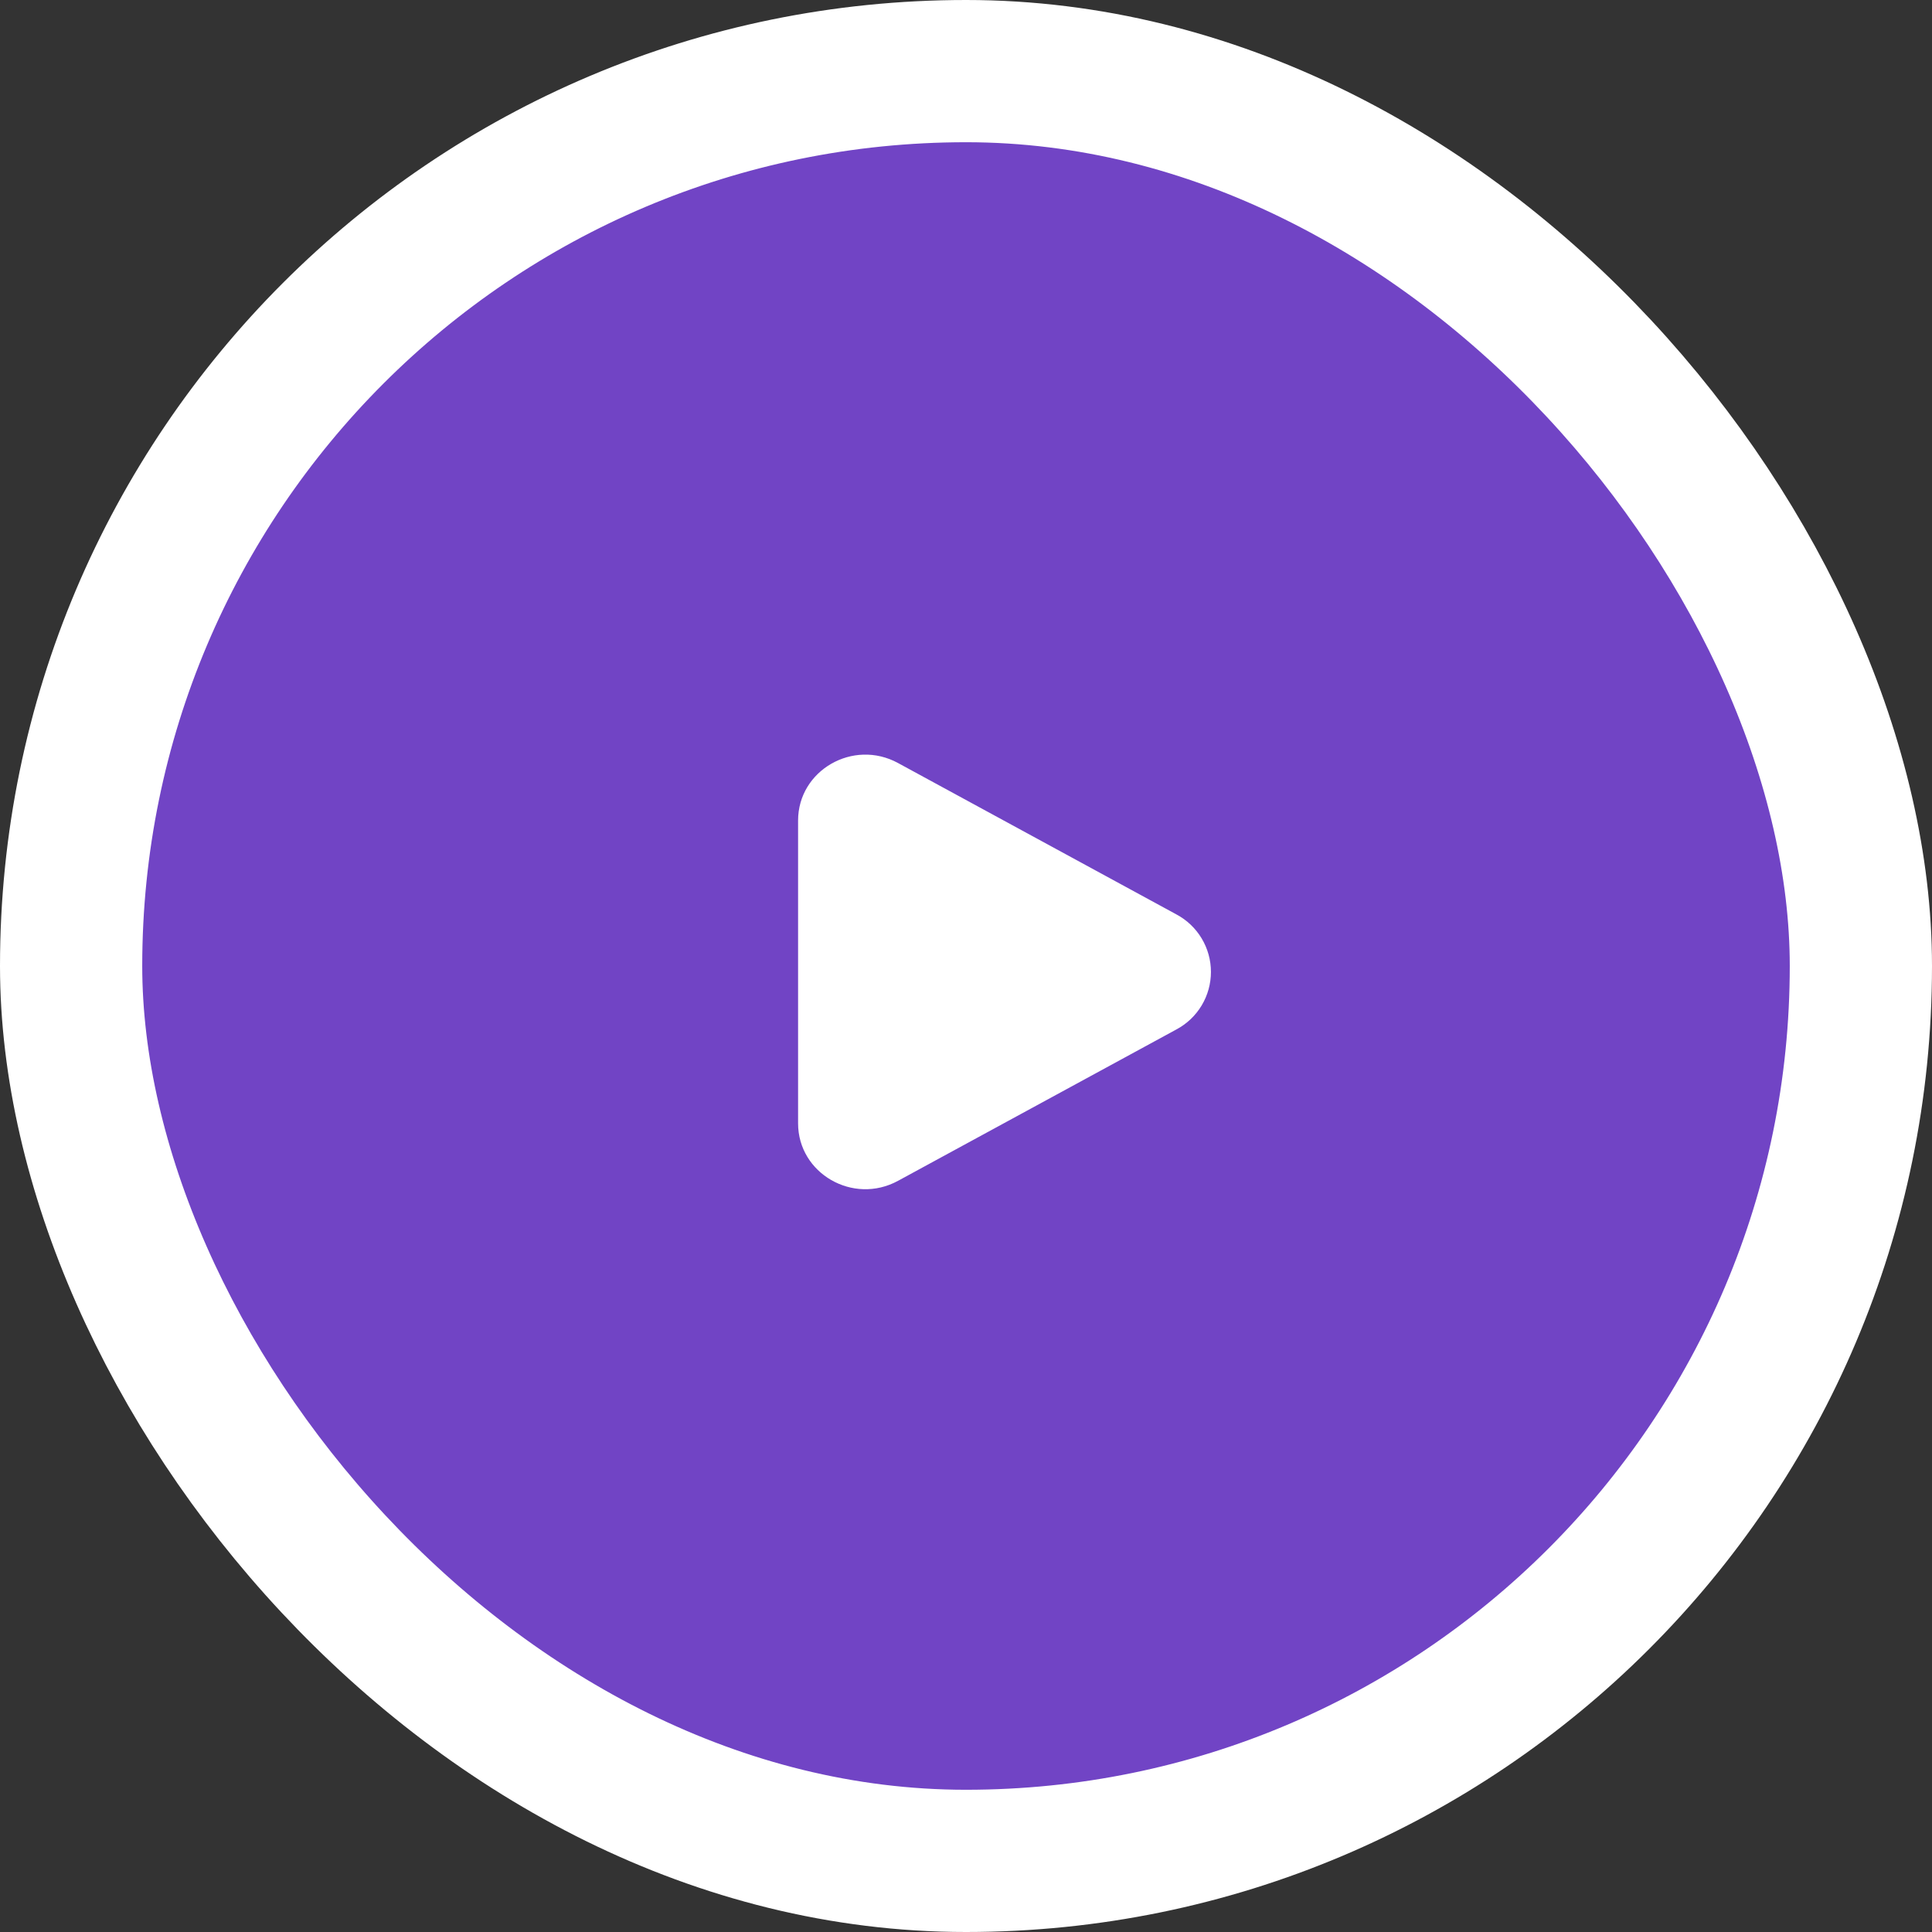
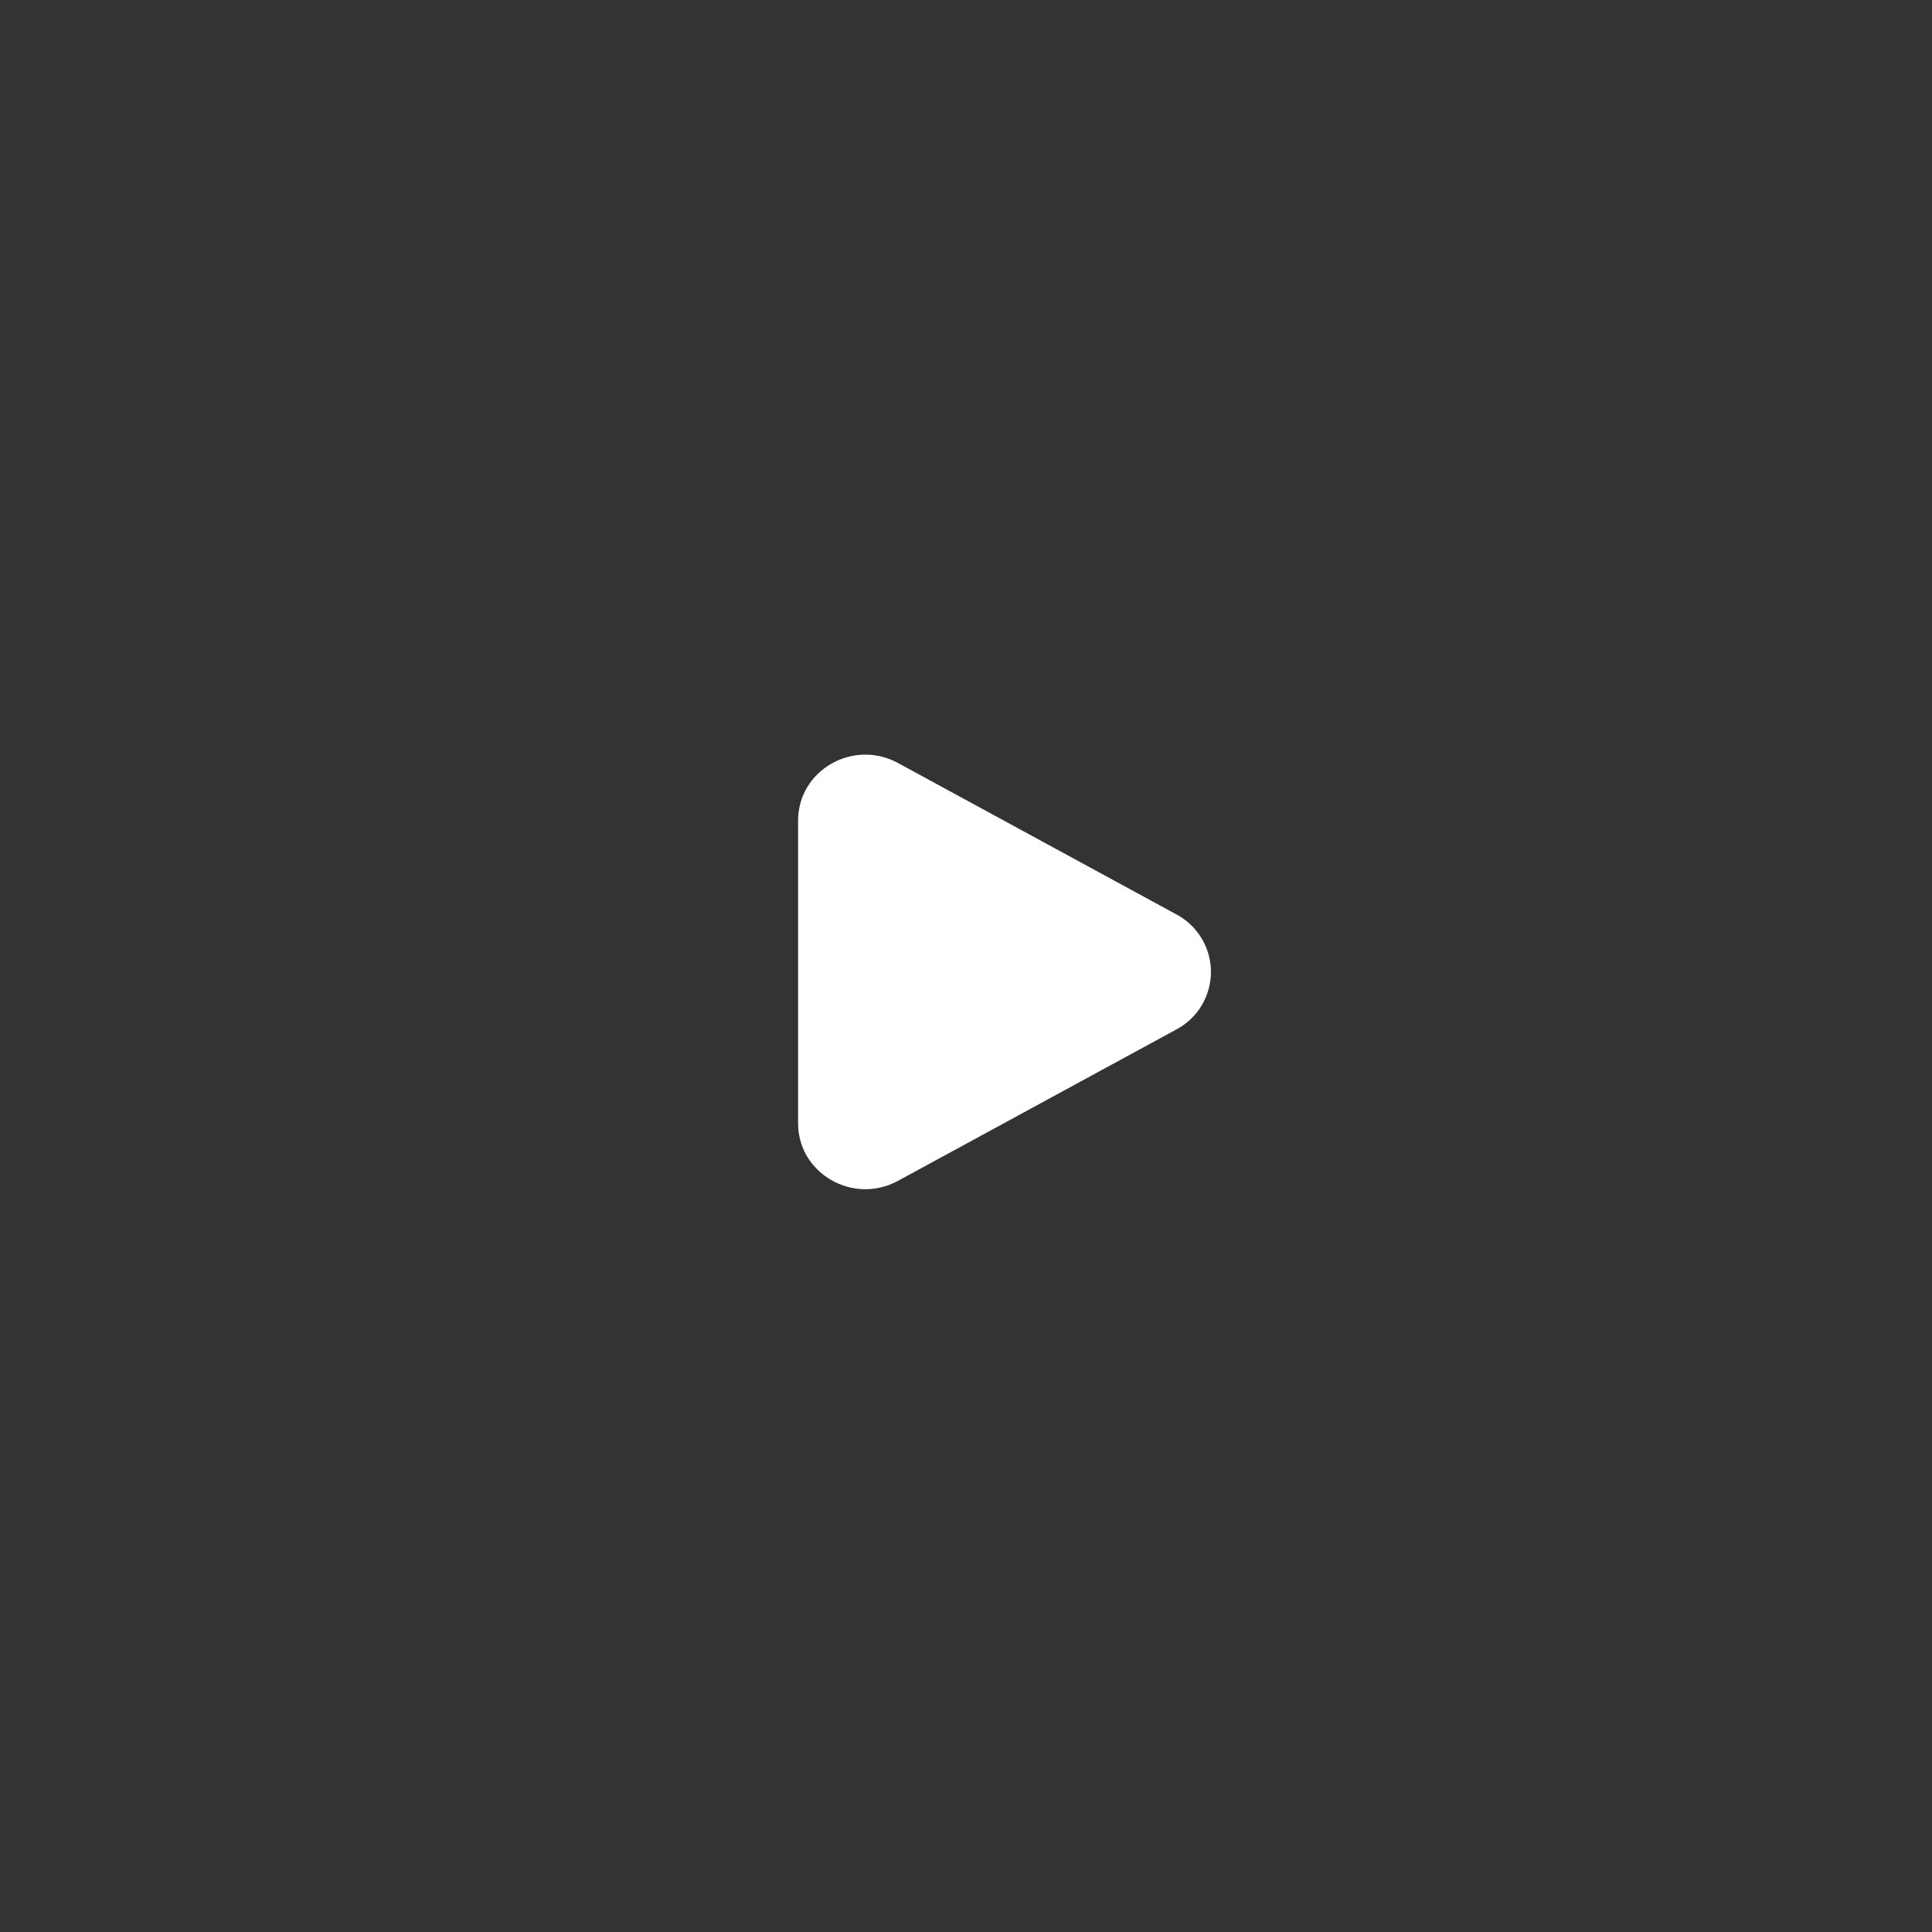
<svg xmlns="http://www.w3.org/2000/svg" width="163" height="163" viewBox="0 0 163 163" fill="none">
  <rect x="0" y="0" width="163" height="163" fill="#333333" stroke="none" />
-   <rect x="6" y="6" width="151" height="151" rx="75.5" fill="#7144C5" stroke="white" stroke-width="12" />
  <path d="M99.25 77.147C100.13 77.615 100.867 78.314 101.38 79.169C101.894 80.024 102.165 81.003 102.165 82C102.165 82.997 101.894 83.976 101.38 84.831C100.867 85.686 100.13 86.385 99.25 86.853L75.761 99.626C71.979 101.683 67.333 99.006 67.333 94.775V69.227C67.333 64.992 71.979 62.317 75.761 64.373L99.25 77.147Z" fill="white" />
</svg>